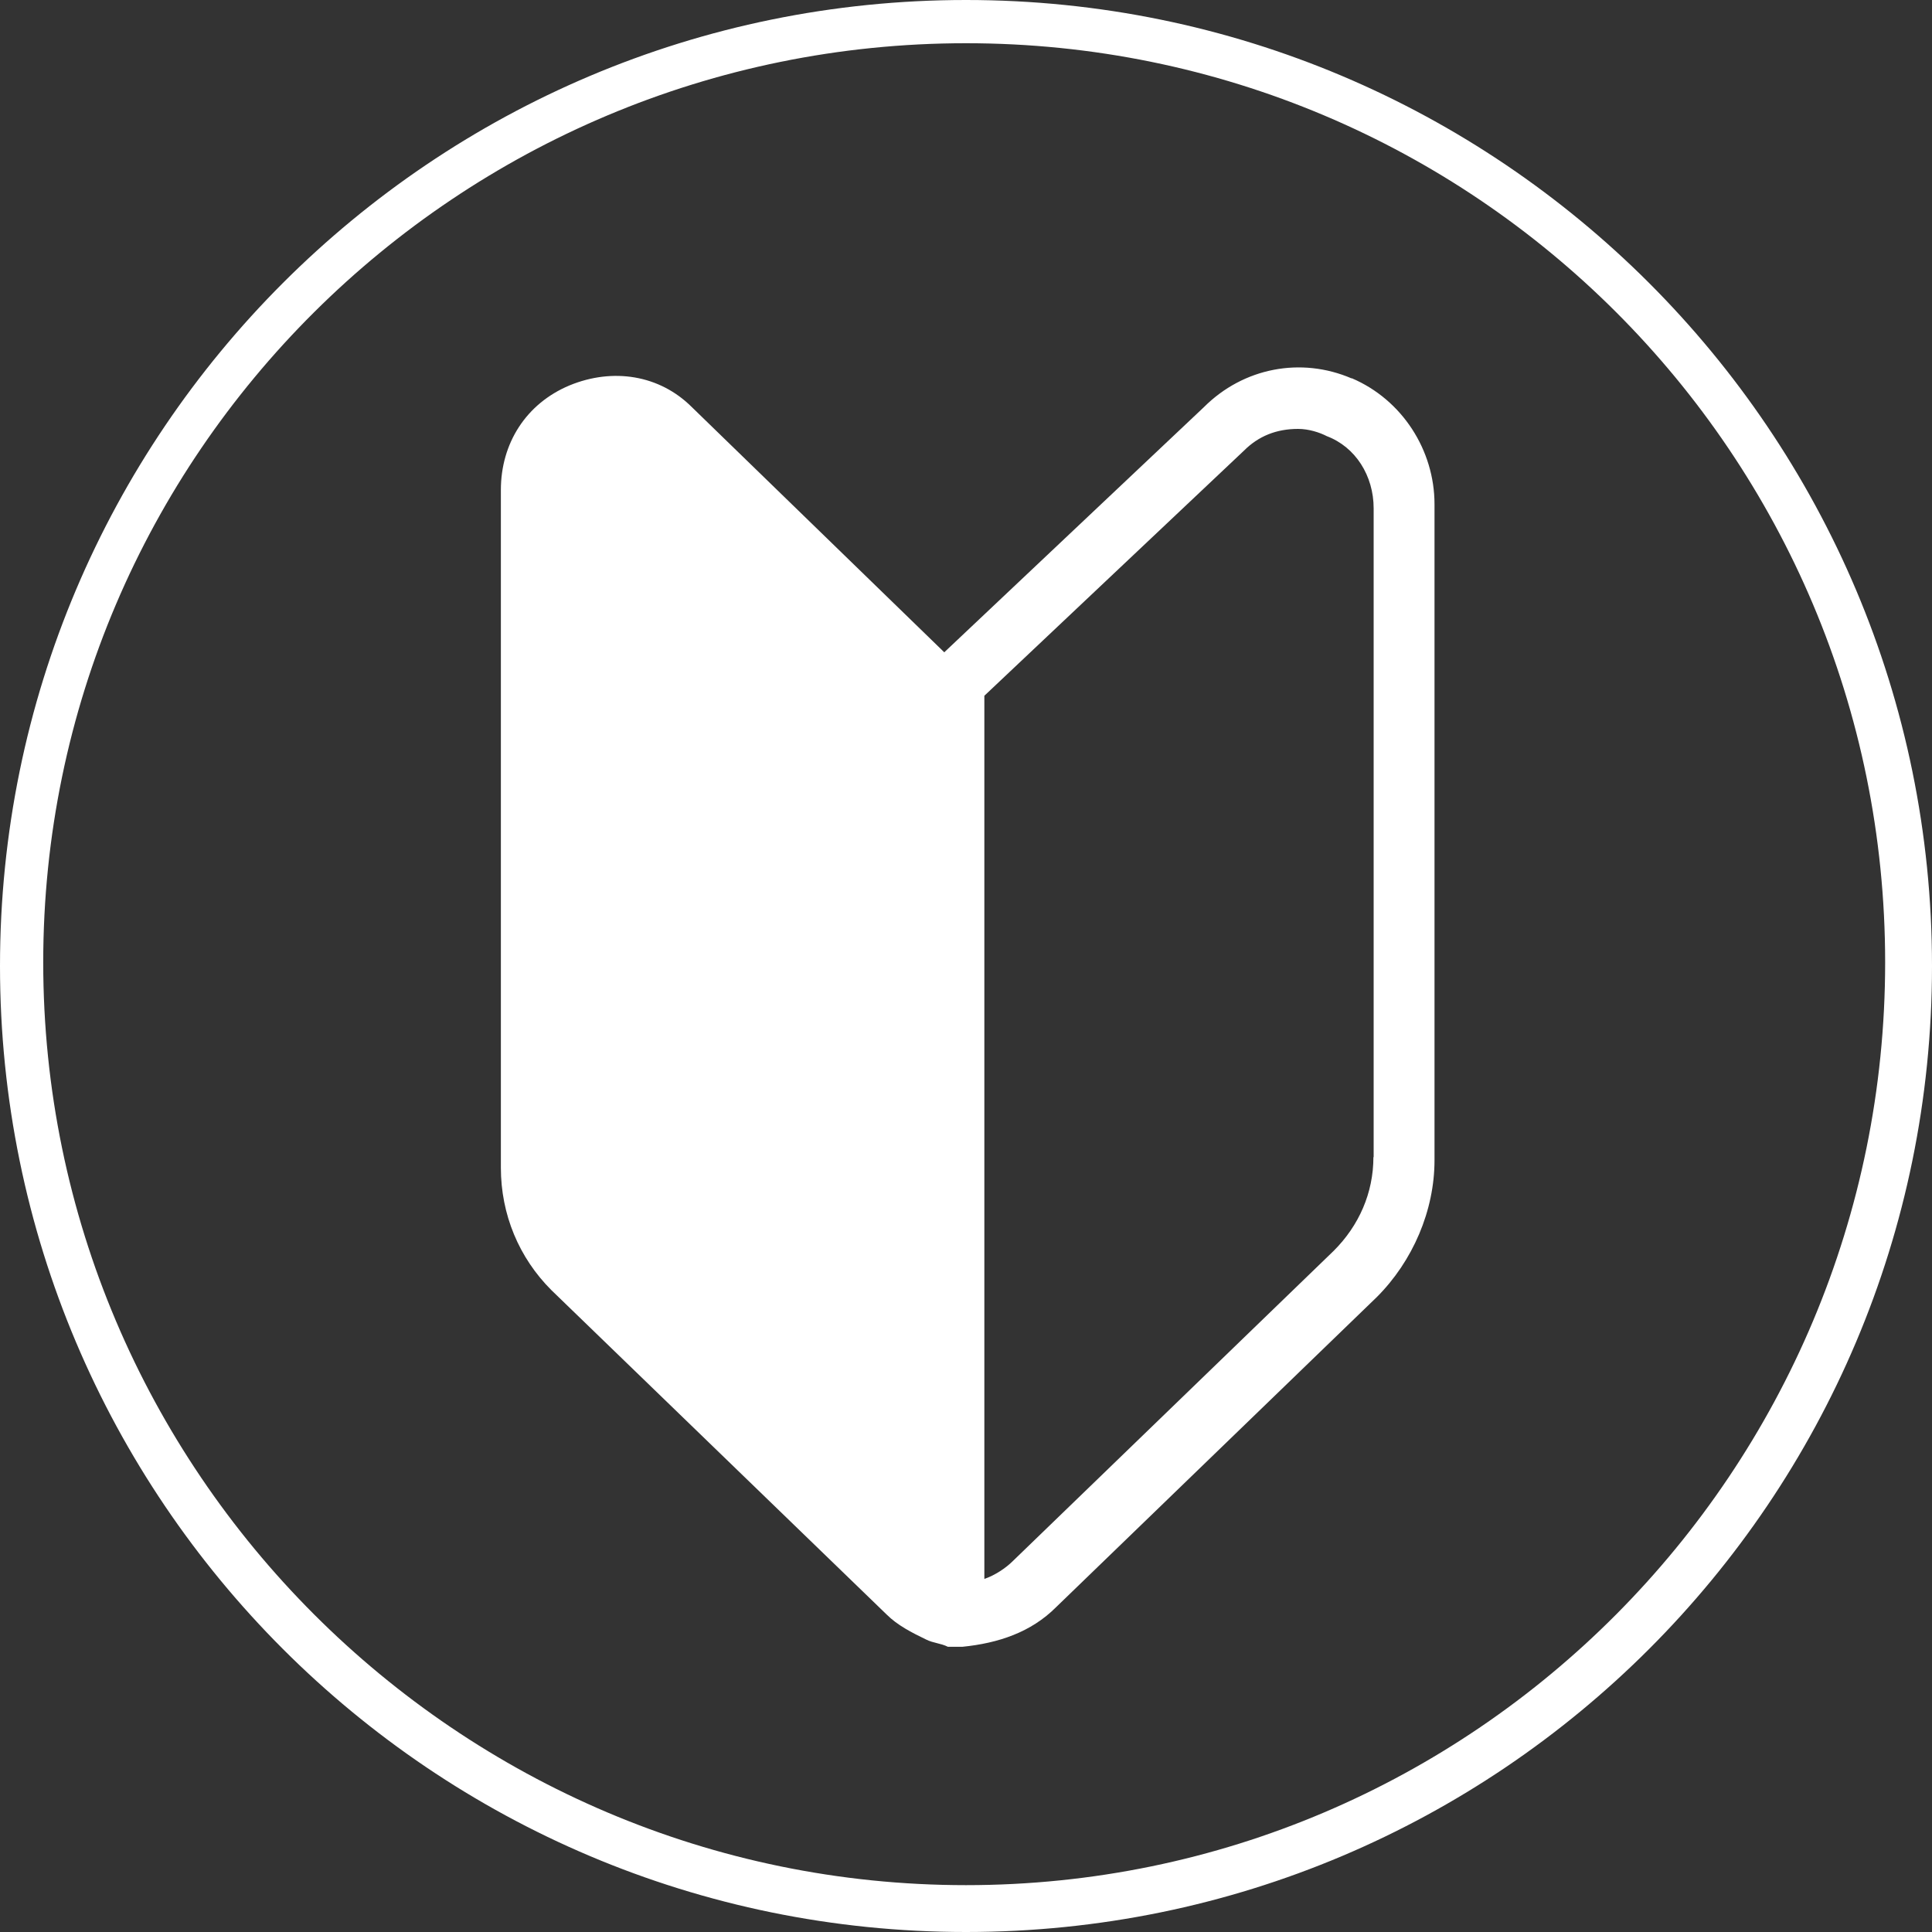
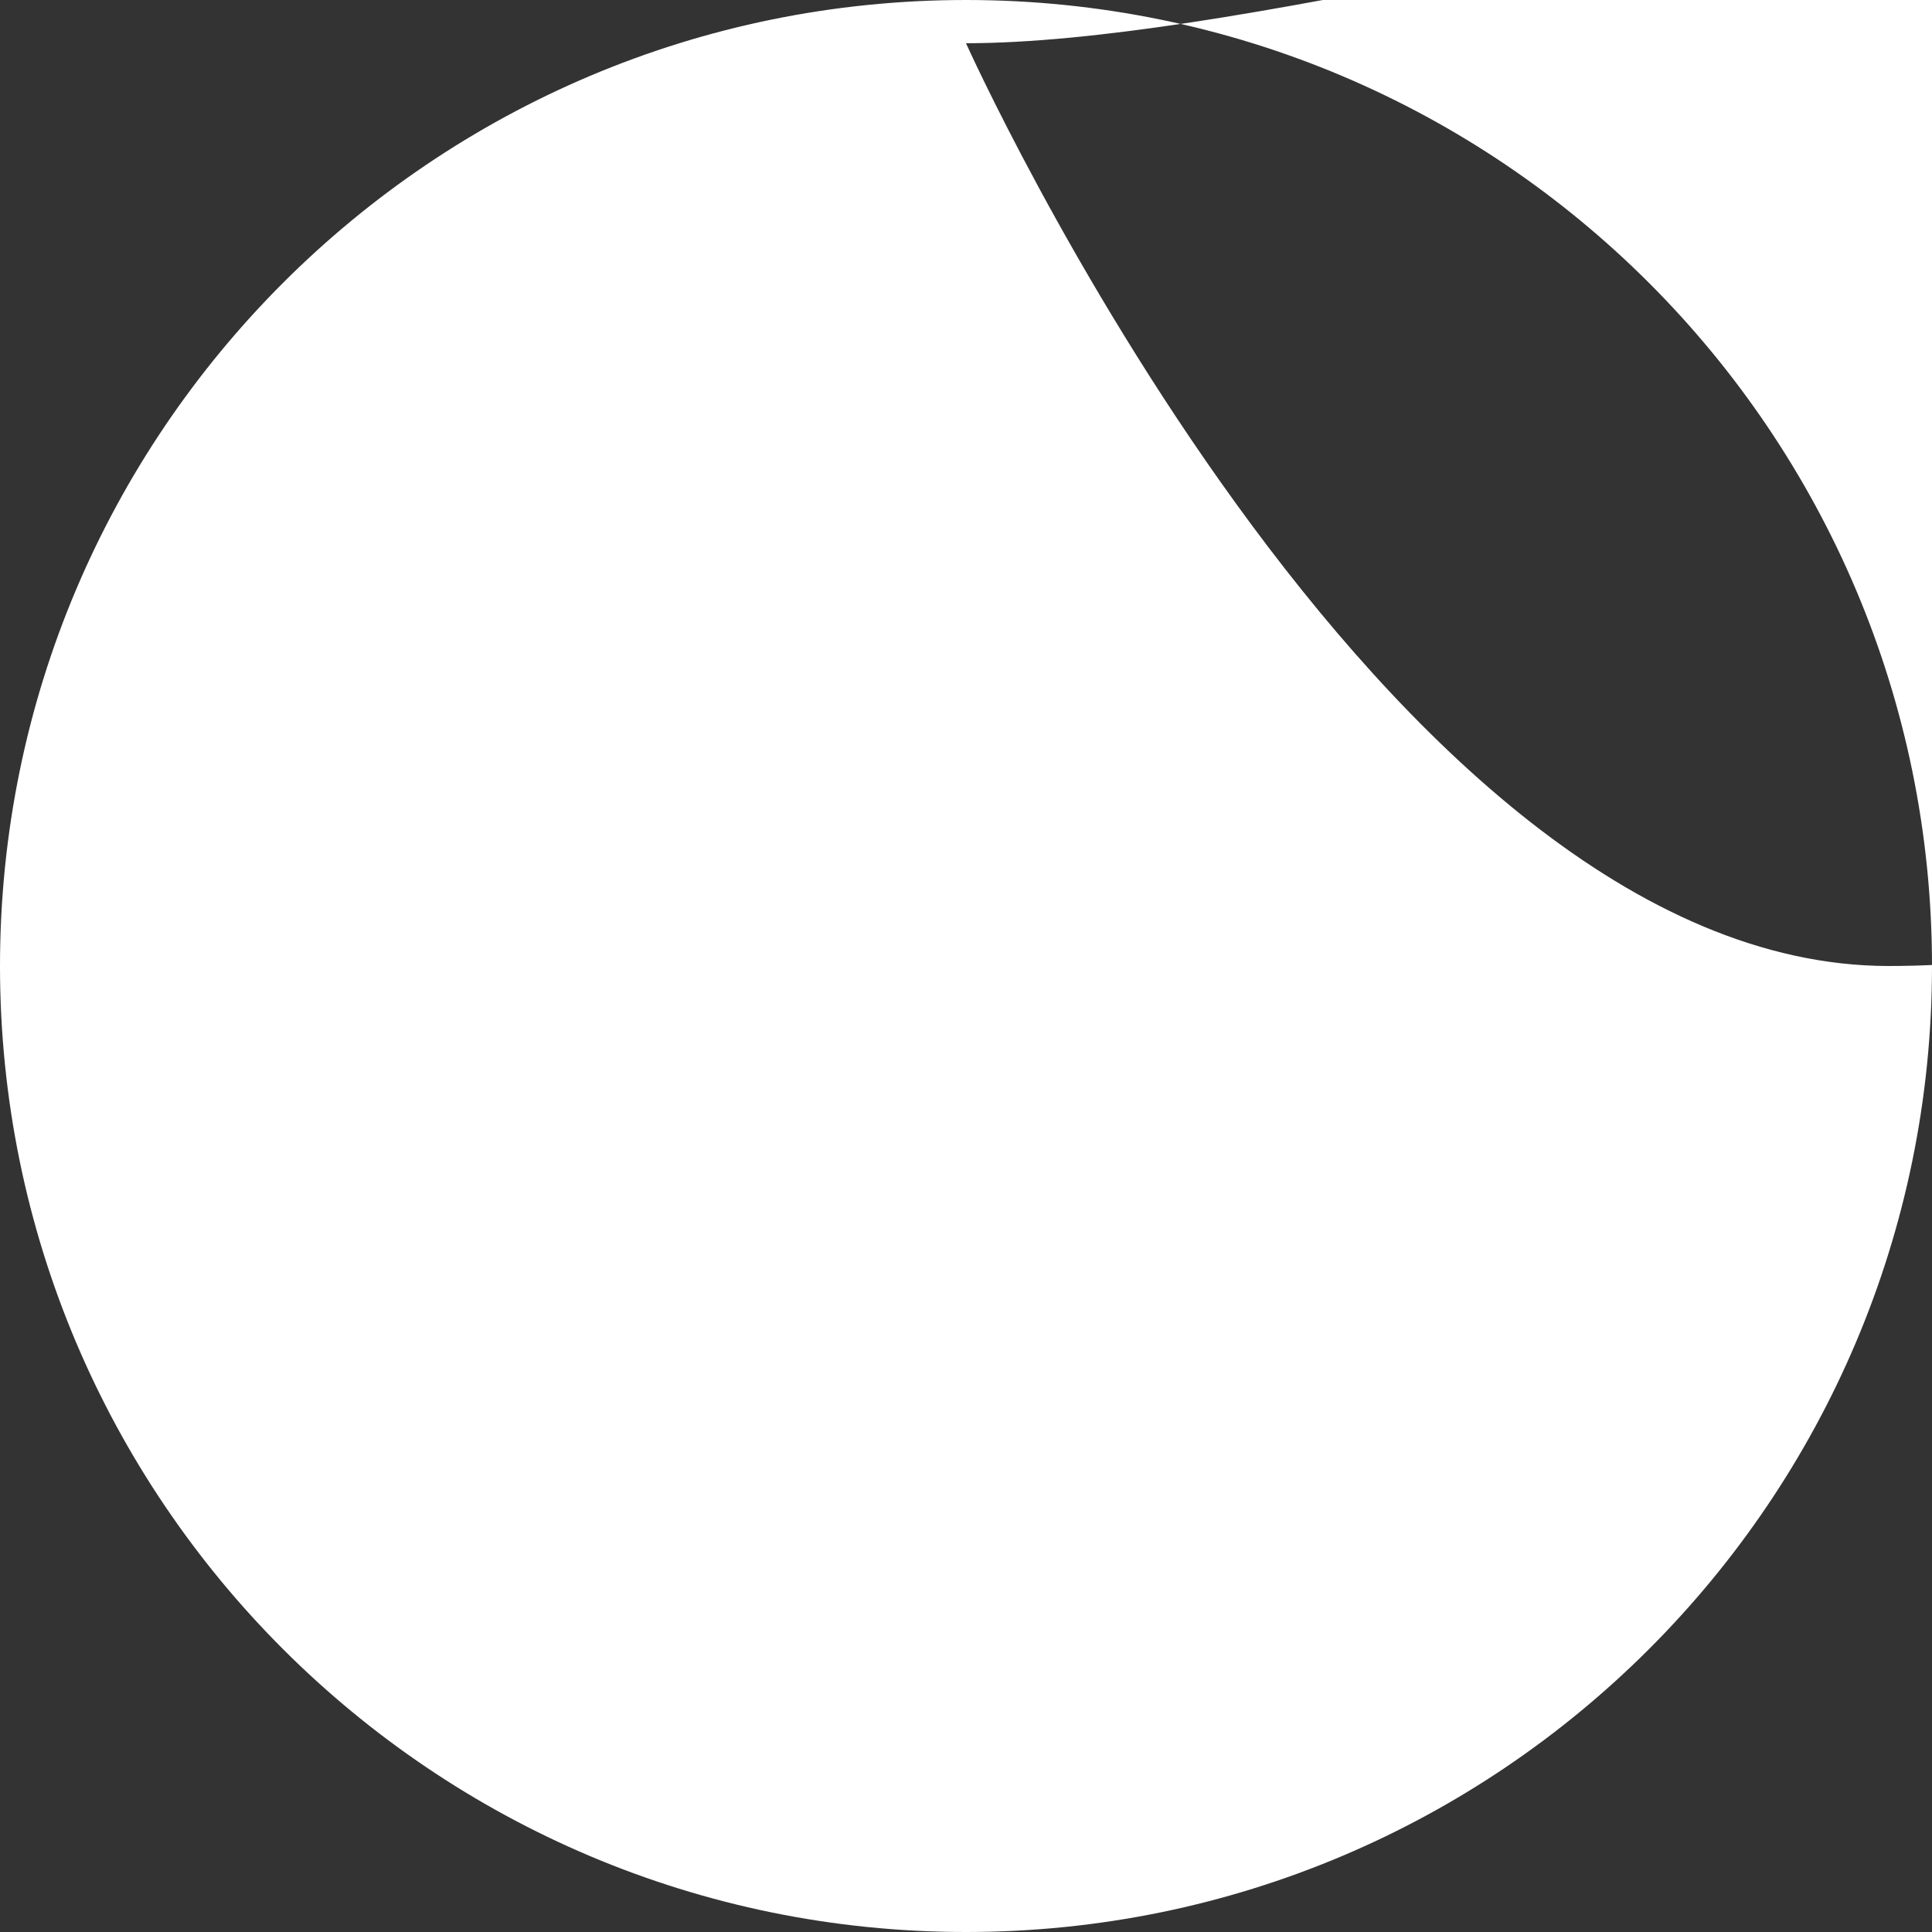
<svg xmlns="http://www.w3.org/2000/svg" id="a" viewBox="0 0 80 80">
  <rect x="0" y="0" width="80" height="80" fill="#333333" stroke="none" />
  <defs>
    <style>.b{fill:#fff;}</style>
  </defs>
-   <path class="b" d="m40,80C17.91,80,0,62.09,0,40S17.91,0,40,0s40,17.91,40,40-17.91,40-40,40Zm0-78.21C18.96,1.79,1.79,18.81,1.79,39.85s17.16,38.21,38.21,38.21,38.06-17.16,38.06-38.21S61.04,1.79,40,1.79Z" />
-   <path class="b" d="m55.97,15.67c-2.09-.9-4.48-.45-6.12,1.19l-10.75,10.15h0l-10.45-10.15c-1.34-1.34-3.28-1.64-5.07-.9-1.79.75-2.84,2.39-2.84,4.33v28.06c0,1.94.75,3.73,2.09,5.07l13.88,13.43c.45.45,1.04.75,1.64,1.04.3.15.6.15.9.3h.6c1.49-.15,2.84-.6,3.88-1.64l13.28-12.84c1.49-1.49,2.39-3.58,2.39-5.67v-27.16c0-2.24-1.34-4.33-3.43-5.22Zm.9,32.24c0,1.49-.6,2.84-1.64,3.88l-13.28,12.84c-.3.3-.75.6-1.19.75V28.81l10.75-10.15c.6-.6,1.34-.9,2.24-.9.45,0,.9.15,1.19.3,1.19.45,1.94,1.64,1.94,2.99v26.87Z" />
+   <path class="b" d="m40,80C17.91,80,0,62.09,0,40S17.91,0,40,0s40,17.91,40,40-17.91,40-40,40Zm0-78.21s17.16,38.21,38.21,38.21,38.06-17.16,38.06-38.21S61.04,1.79,40,1.79Z" />
</svg>